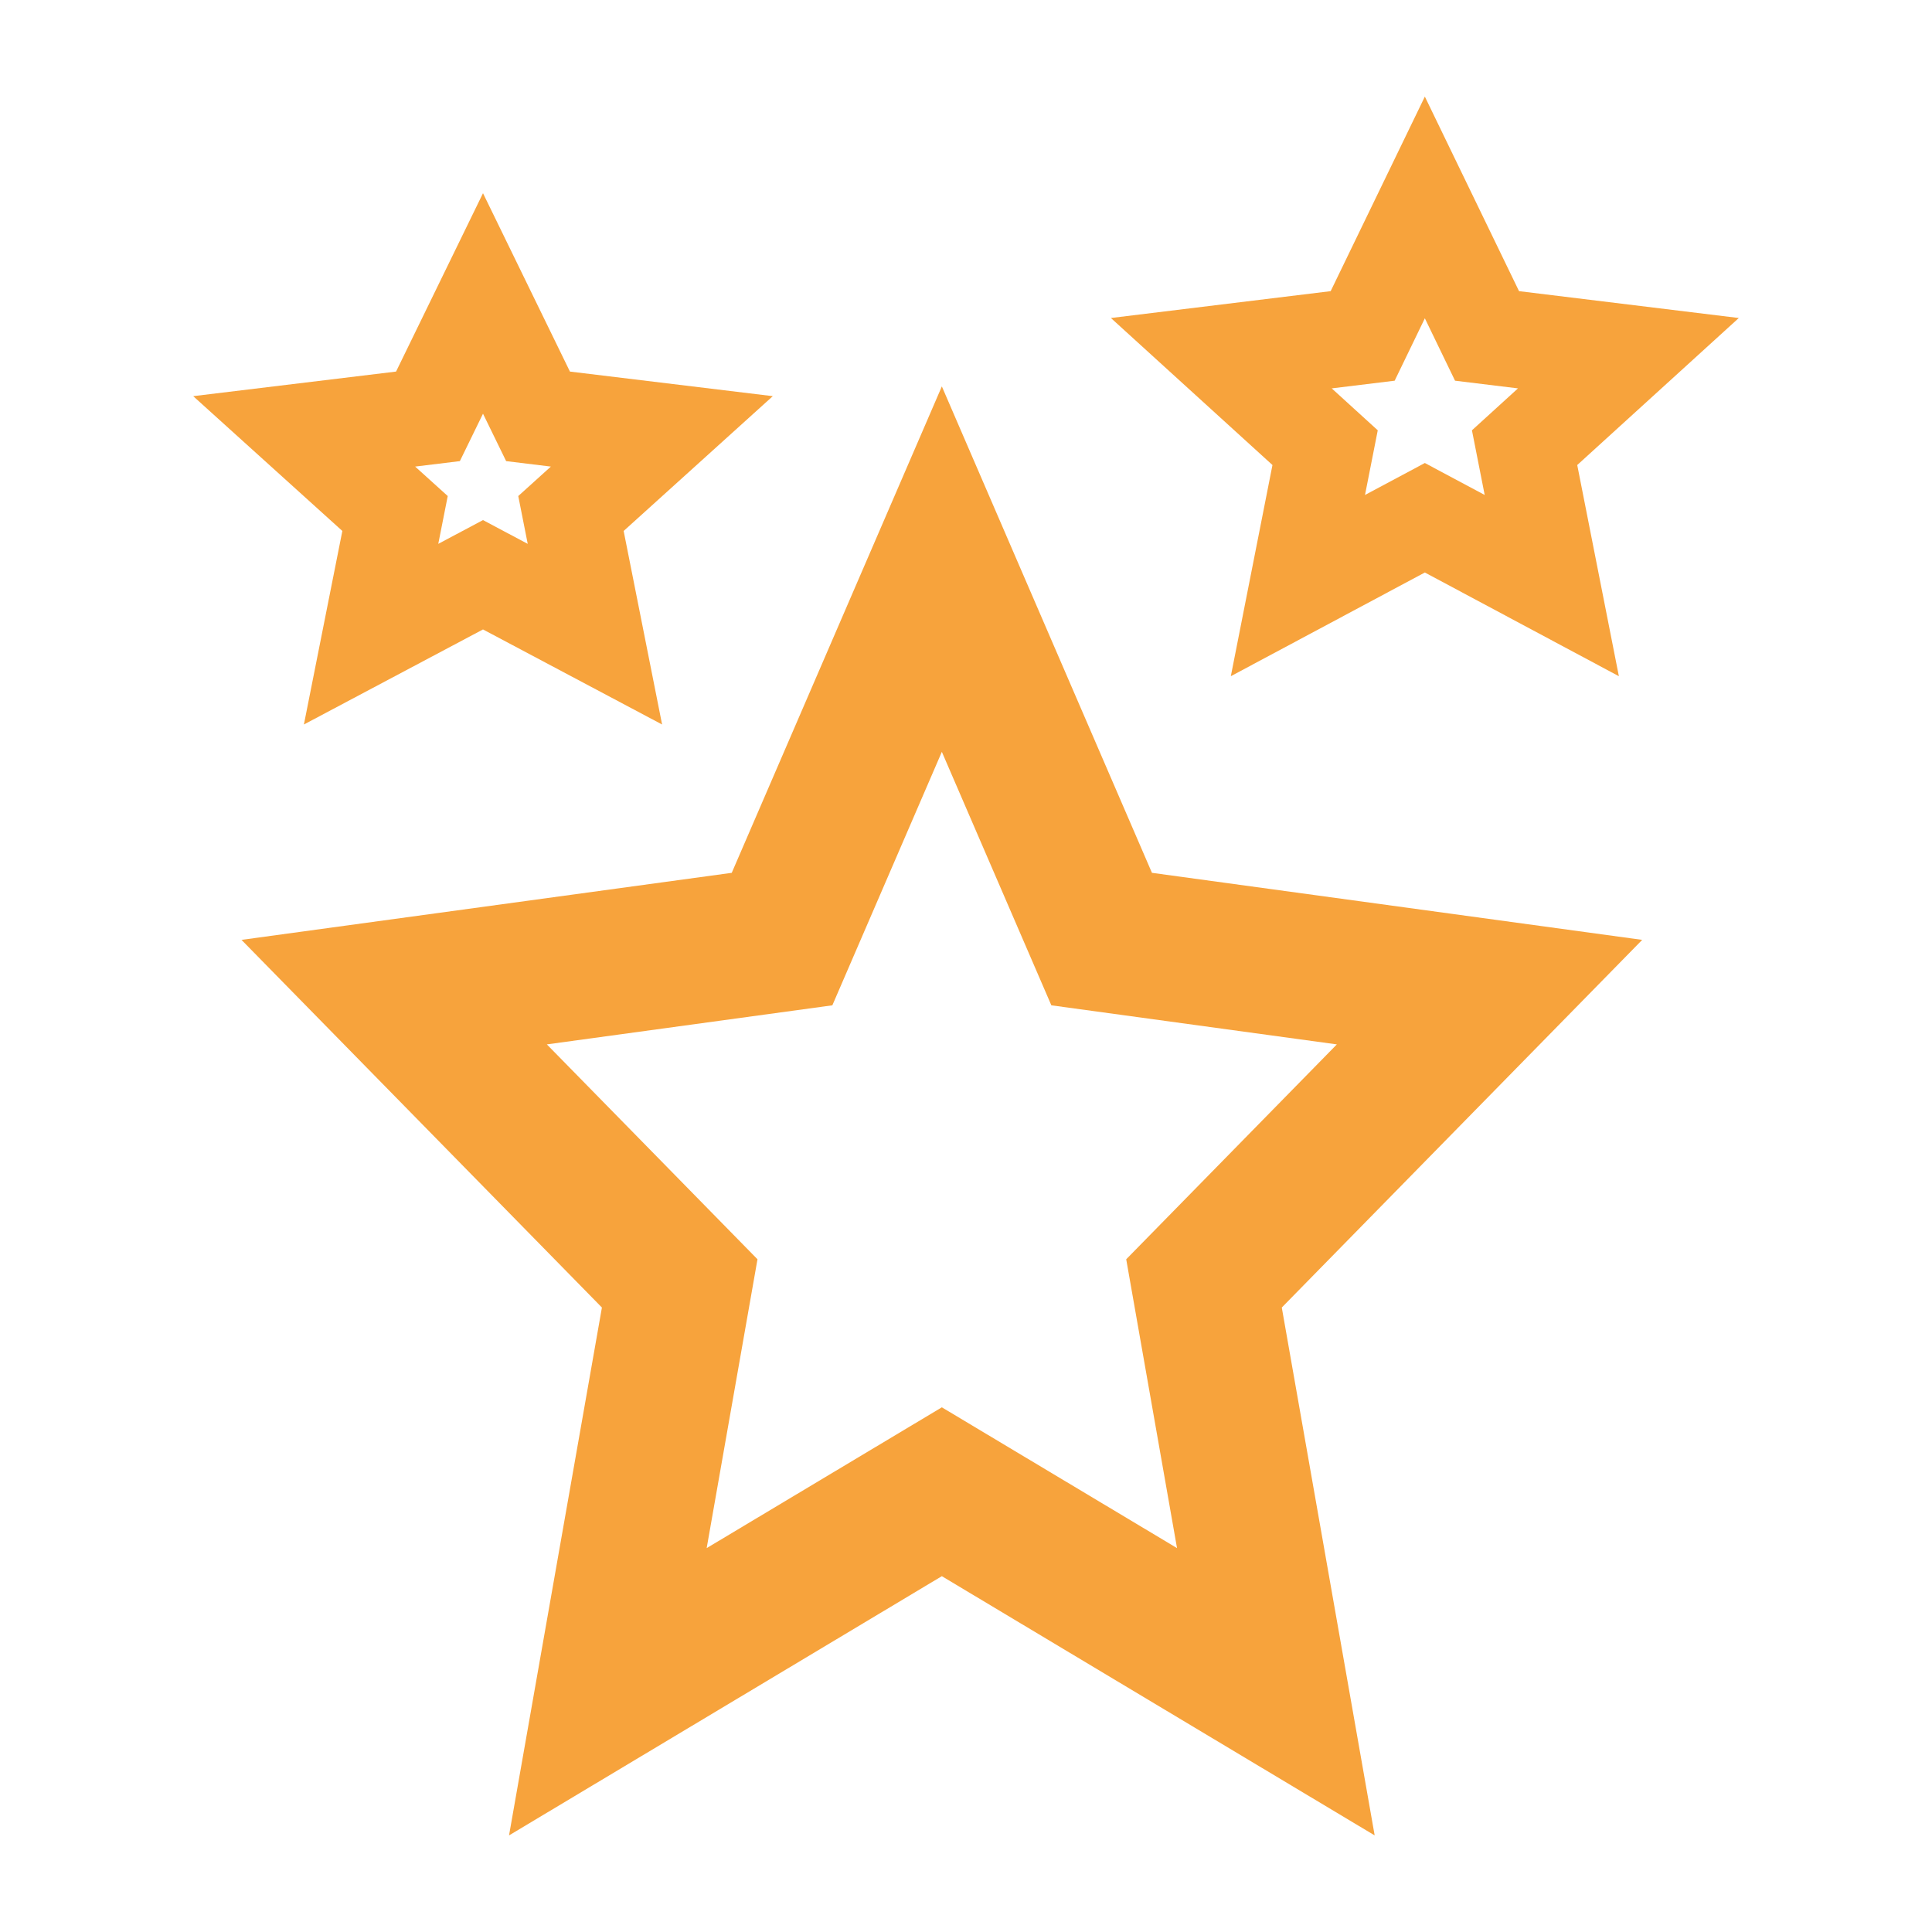
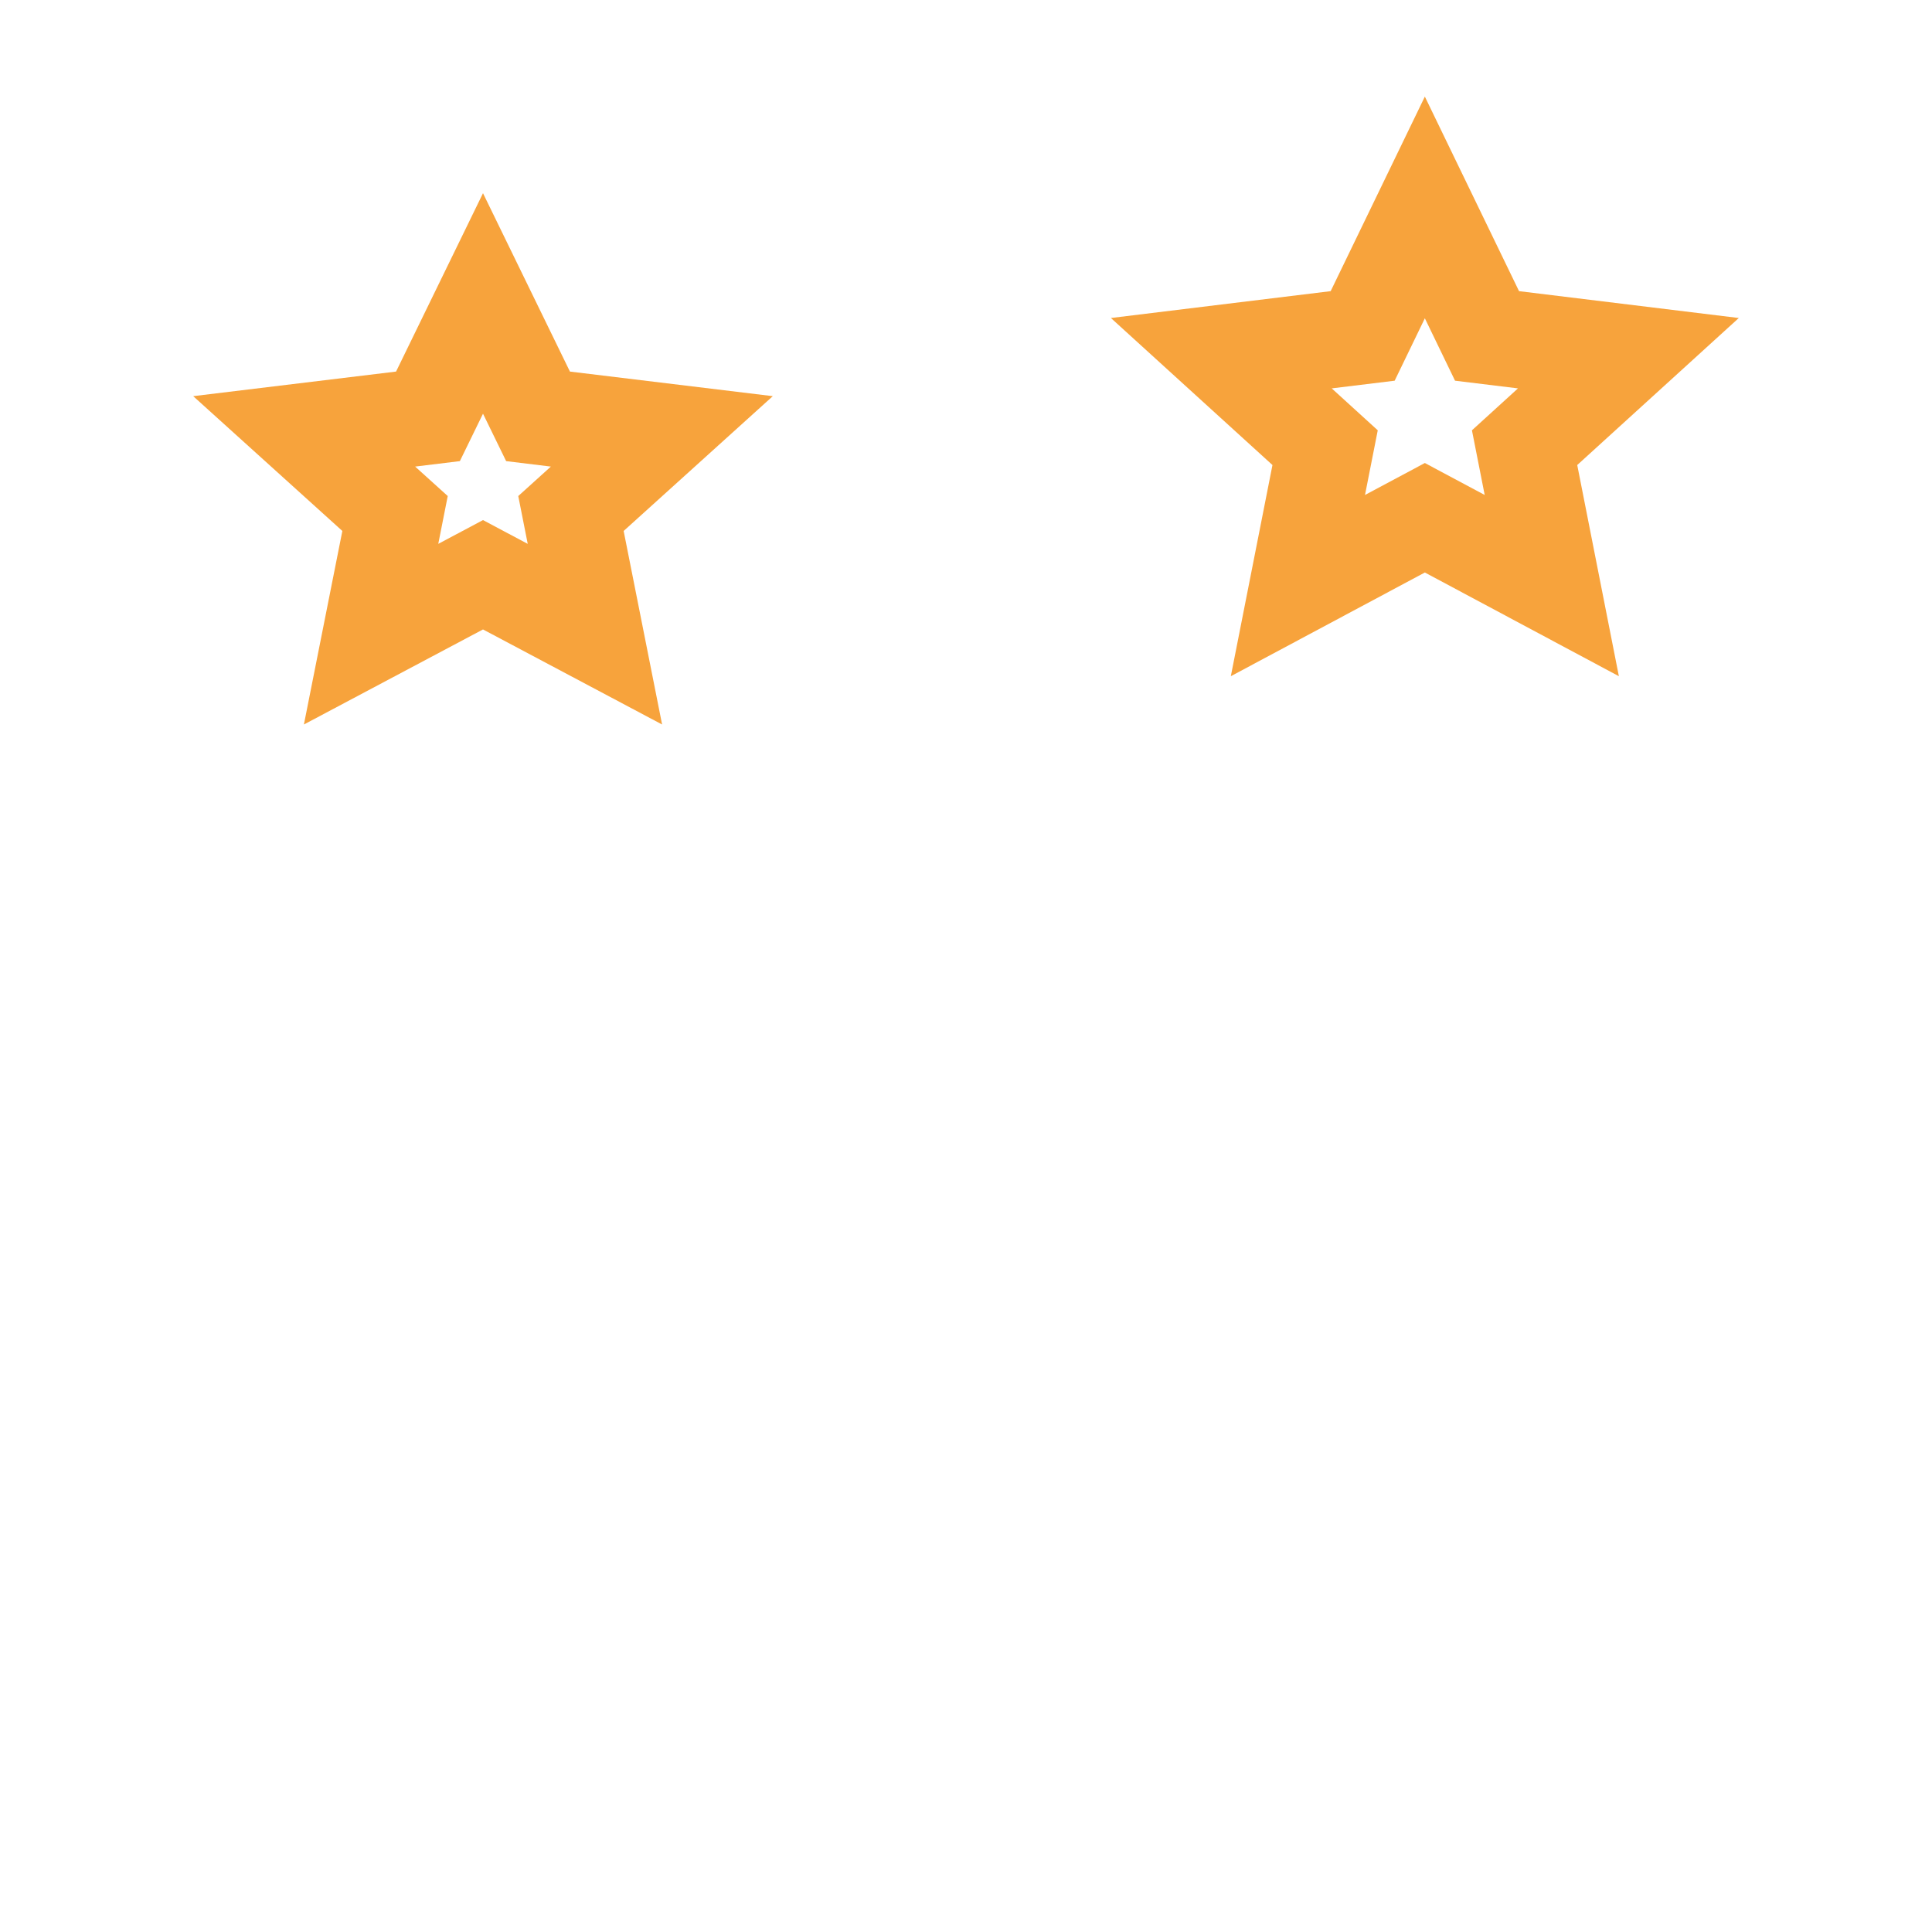
<svg xmlns="http://www.w3.org/2000/svg" width="40" height="40" viewBox="0 0 40 40">
  <g id="Group_2509" data-name="Group 2509" transform="translate(-896 -15362)">
    <g id="Group_2508" data-name="Group 2508" transform="translate(8 -38)">
-       <rect id="Rectangle_4717" data-name="Rectangle 4717" width="40" height="40" transform="translate(888 15400)" fill="none" />
      <g id="Polygon_13" data-name="Polygon 13" transform="translate(893 15408)" fill="none">
        <path d="M14.5,0l4.35,10.071L29,11.459l-7.462,7.612L23.461,30,14.5,24.633,5.539,30,7.462,19.071,0,11.459l10.15-1.388Z" stroke="none" />
-         <path d="M 14.5 7.566 L 12.233 12.814 L 6.322 13.623 L 10.683 18.072 L 9.631 24.052 L 14.5 21.137 L 19.369 24.052 L 18.317 18.072 L 22.678 13.623 L 16.767 12.814 L 14.5 7.566 M 14.5 1.9073486328125e-06 L 18.85 10.071 L 29 11.459 L 21.538 19.071 L 23.461 30 L 14.5 24.633 L 5.539 30 L 7.462 19.071 L 0 11.459 L 10.15 10.071 L 14.5 1.9073486328125e-06 Z" stroke="none" fill="#f7a33c" />
      </g>
    </g>
    <g id="Polygon_15" data-name="Polygon 15" transform="translate(919 15364)" fill="none">
      <path d="M6.5,0,8.45,4.028,13,4.584,9.655,7.628,10.517,12,6.5,9.853,2.483,12l.862-4.372L0,4.584l4.55-.555Z" stroke="none" />
      <path d="M 6.5 4.59 L 5.875 5.882 L 4.572 6.041 L 5.525 6.909 L 5.261 8.248 L 6.5 7.586 L 7.739 8.248 L 7.475 6.909 L 8.428 6.041 L 7.125 5.882 L 6.5 4.59 M 6.5 0 L 8.45 4.028 L 13 4.584 L 9.655 7.628 L 10.517 12 L 6.5 9.853 L 2.483 12 L 3.345 7.628 L 0 4.584 L 4.55 4.028 L 6.5 0 Z" stroke="none" fill="#f7a33c" />
    </g>
    <g id="Polygon_16" data-name="Polygon 16" transform="translate(900 15366)" fill="none">
-       <path d="M6,0,7.8,3.693,12,4.2,8.912,6.993,9.708,11,6,9.032,2.292,11l.8-4.007L0,4.2l4.2-.509Z" stroke="none" />
      <path d="M 6 4.565 L 5.521 5.547 L 4.595 5.66 L 5.27 6.27 L 5.074 7.26 L 6 6.768 L 6.926 7.26 L 6.73 6.27 L 7.405 5.66 L 6.479 5.547 L 6 4.565 M 6 0 L 7.8 3.693 L 12 4.202 L 8.912 6.993 L 9.708 11 L 6 9.032 L 2.292 11 L 3.088 6.993 L 0 4.202 L 4.2 3.693 L 6 0 Z" stroke="none" fill="#f7a33c" />
    </g>
  </g>
</svg>